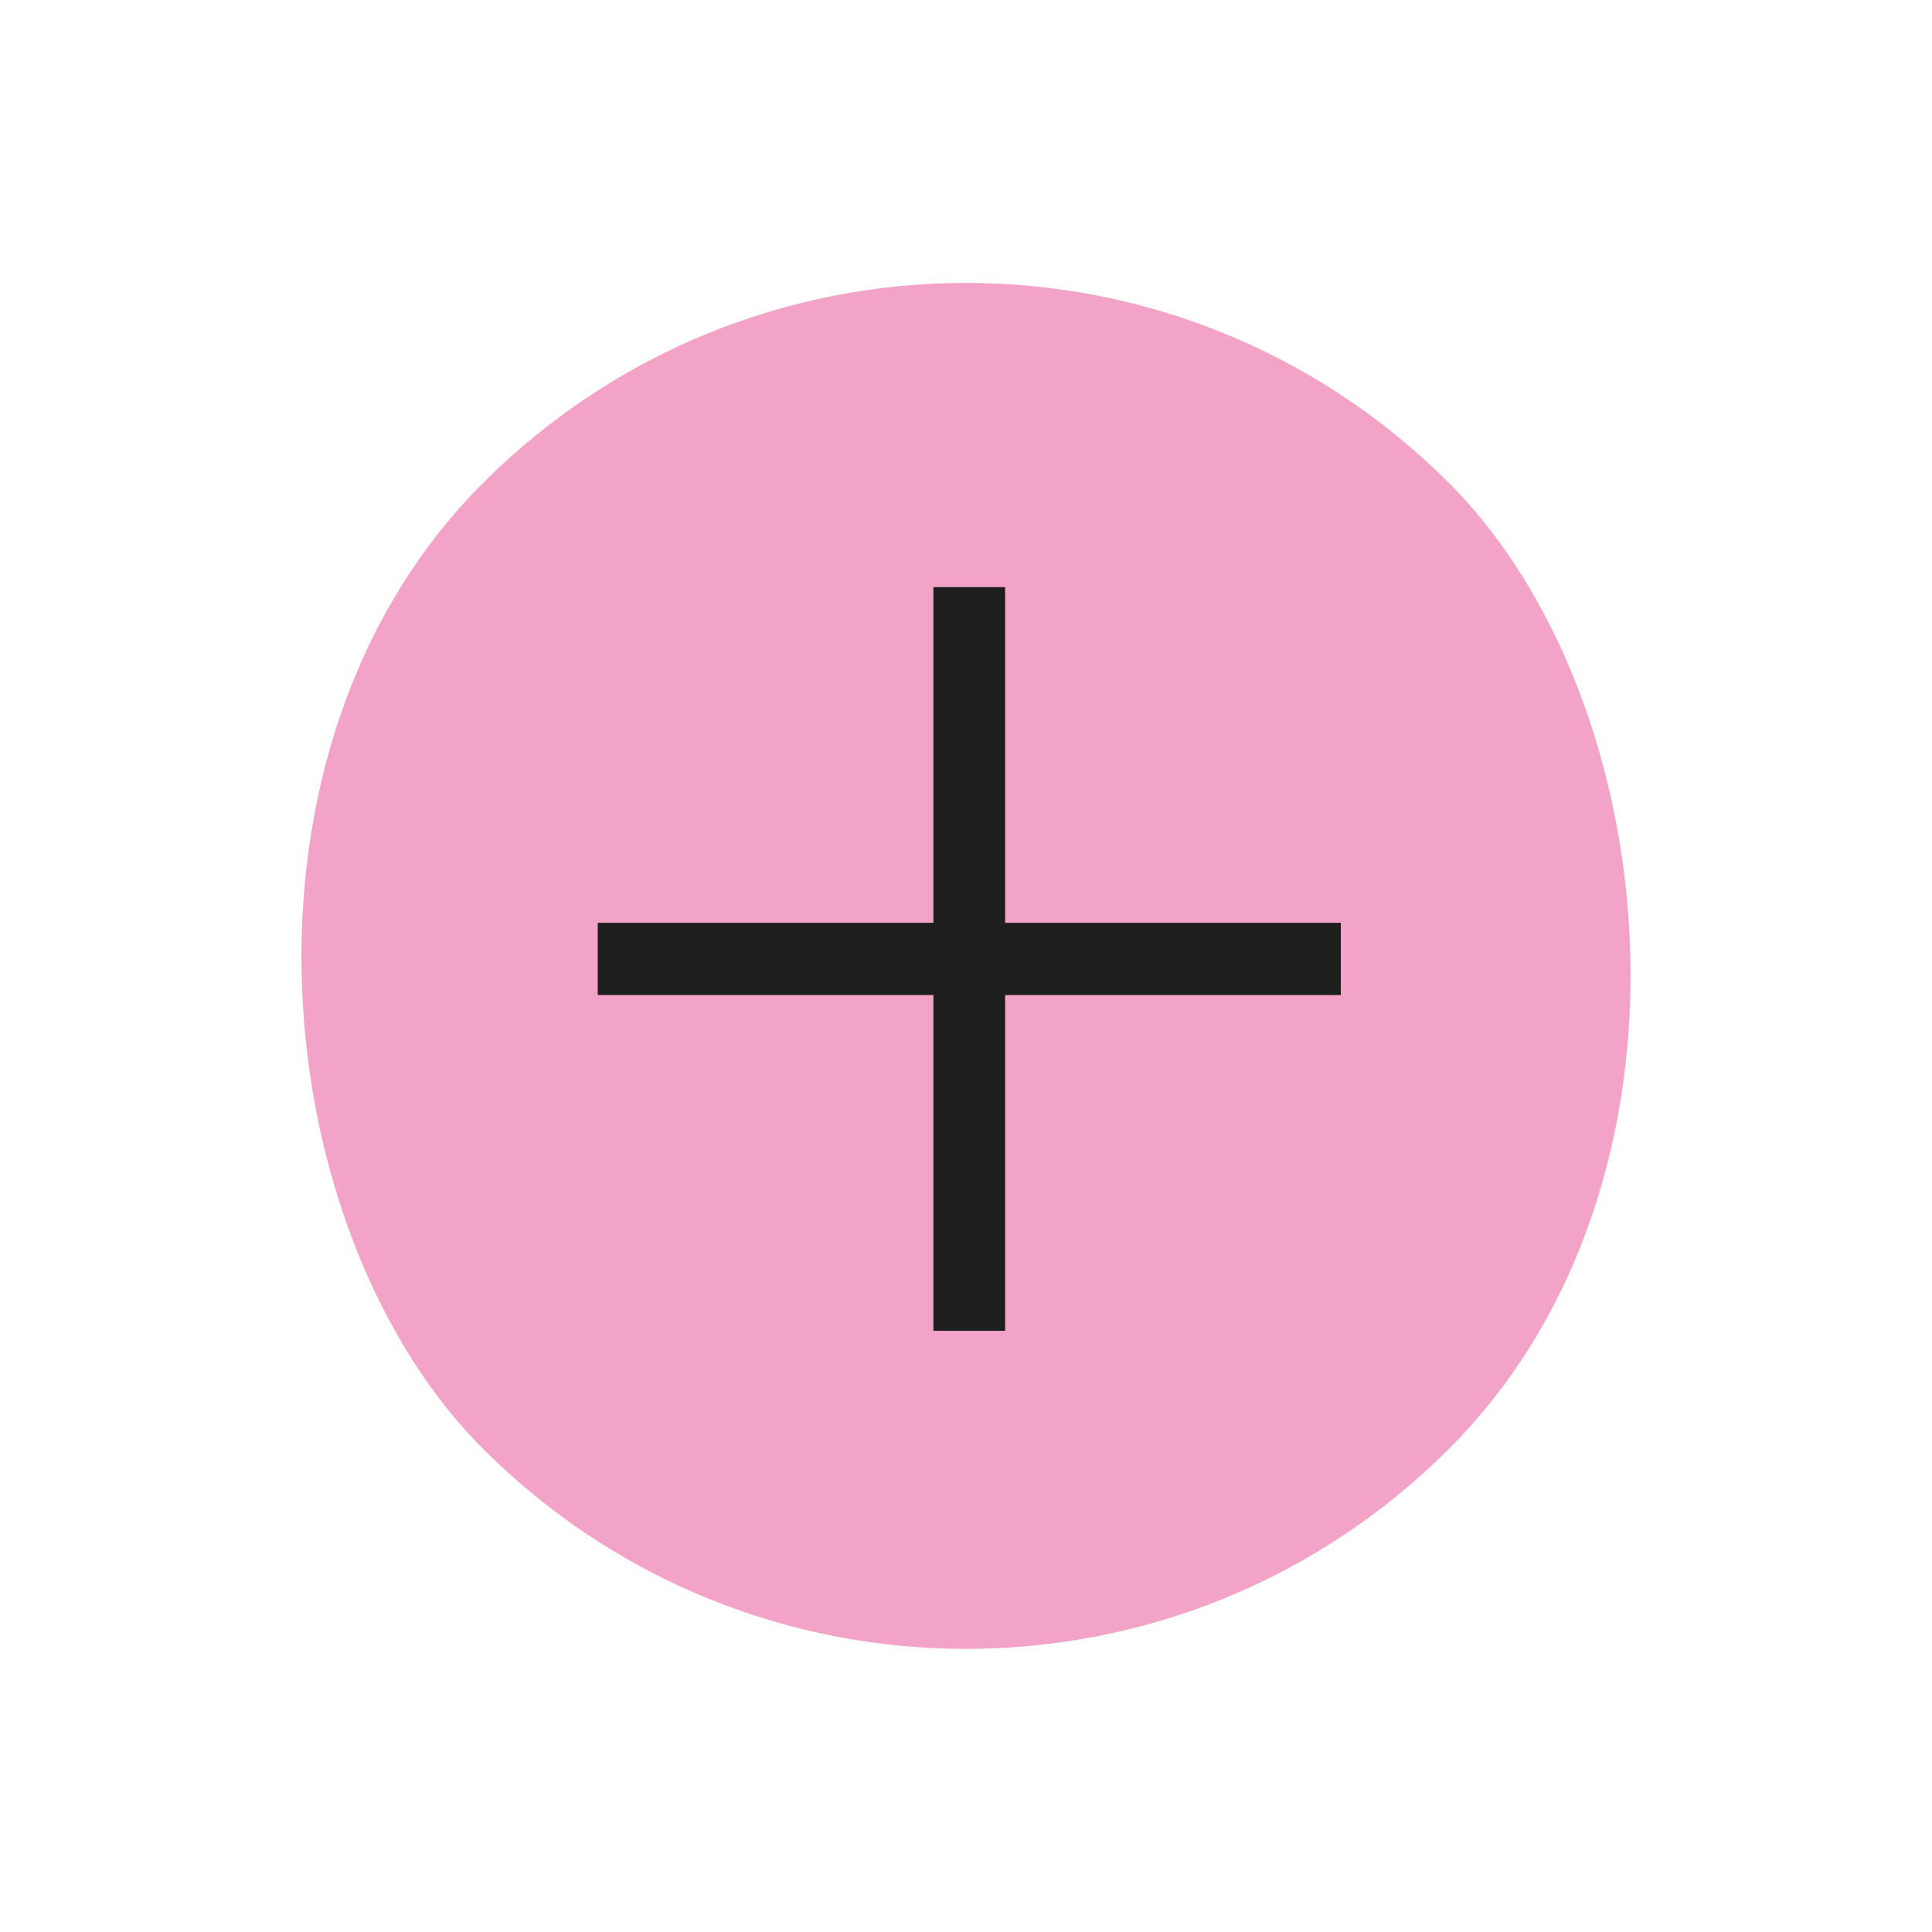
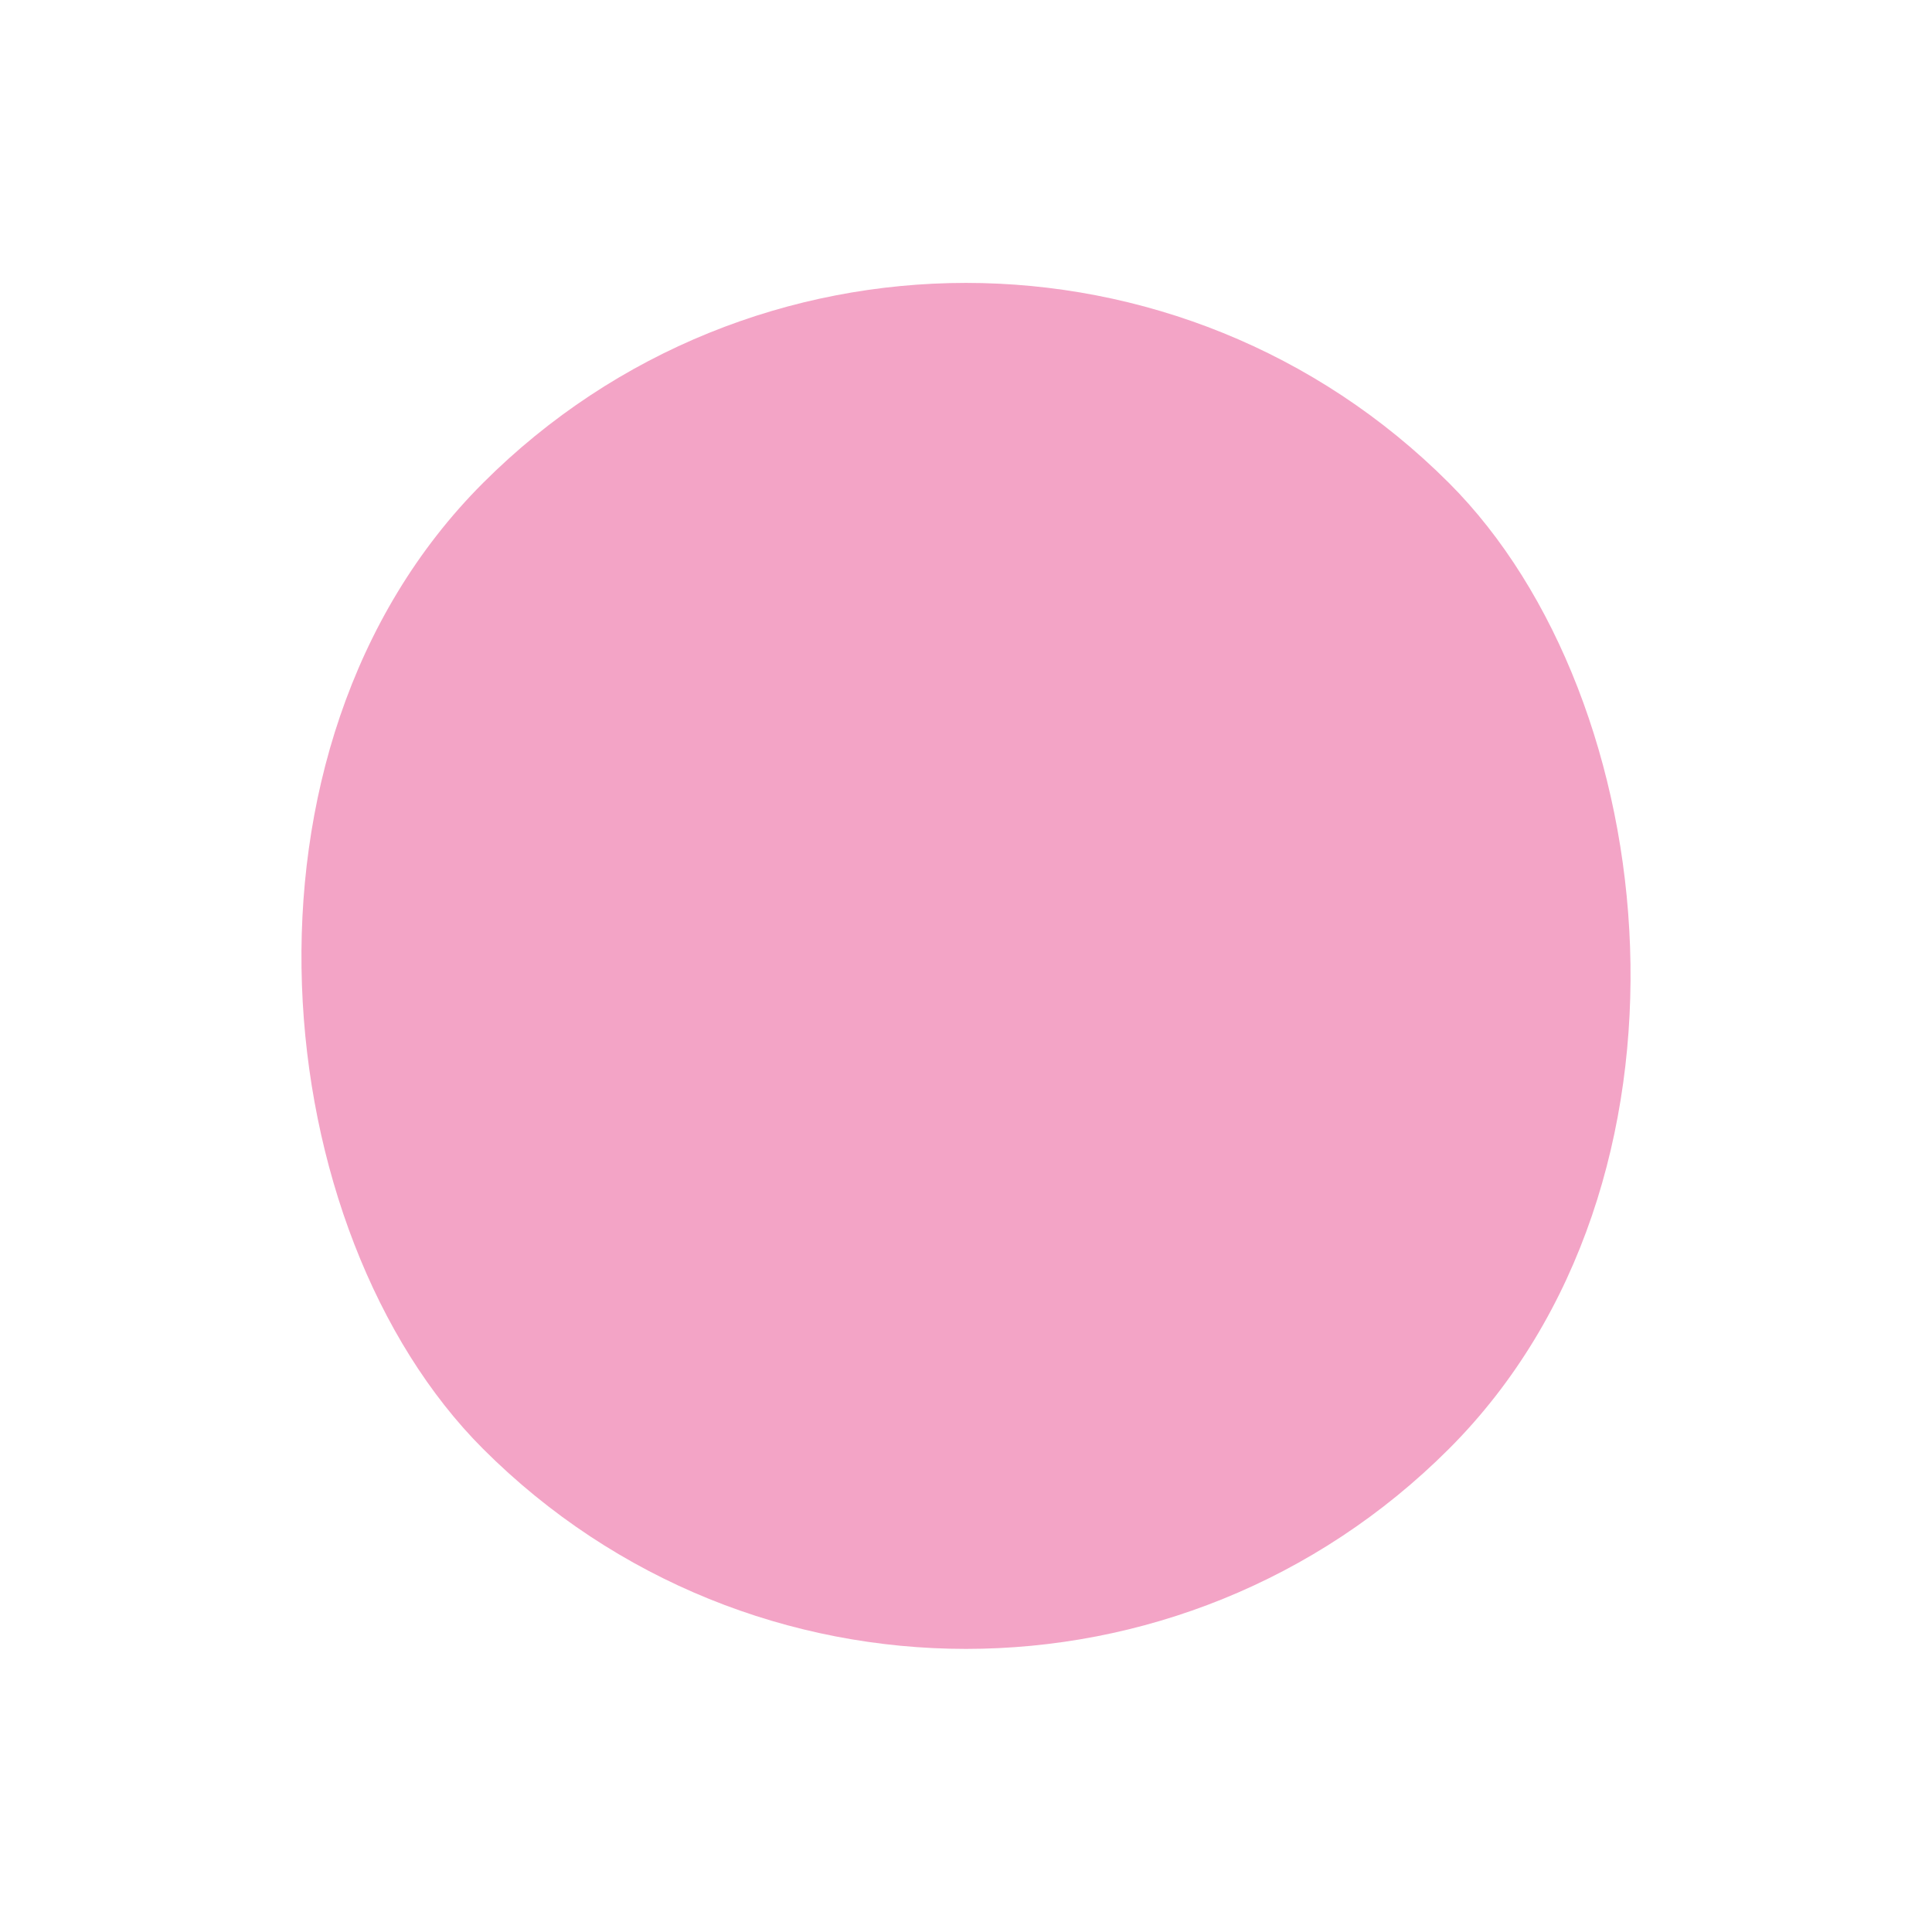
<svg xmlns="http://www.w3.org/2000/svg" width="28" height="28" viewBox="0 0 28 28" fill="none">
  <rect width="19.8" height="19.8" rx="9.9" transform="matrix(-0.707 0.707 0.707 0.707 14 0)" fill="#F3A4C6" />
-   <path d="M13.528 19.287V8.509H14.567V19.287H13.528ZM8.663 14.421V13.374H19.432V14.421H8.663Z" fill="#1E1E1E" />
</svg>